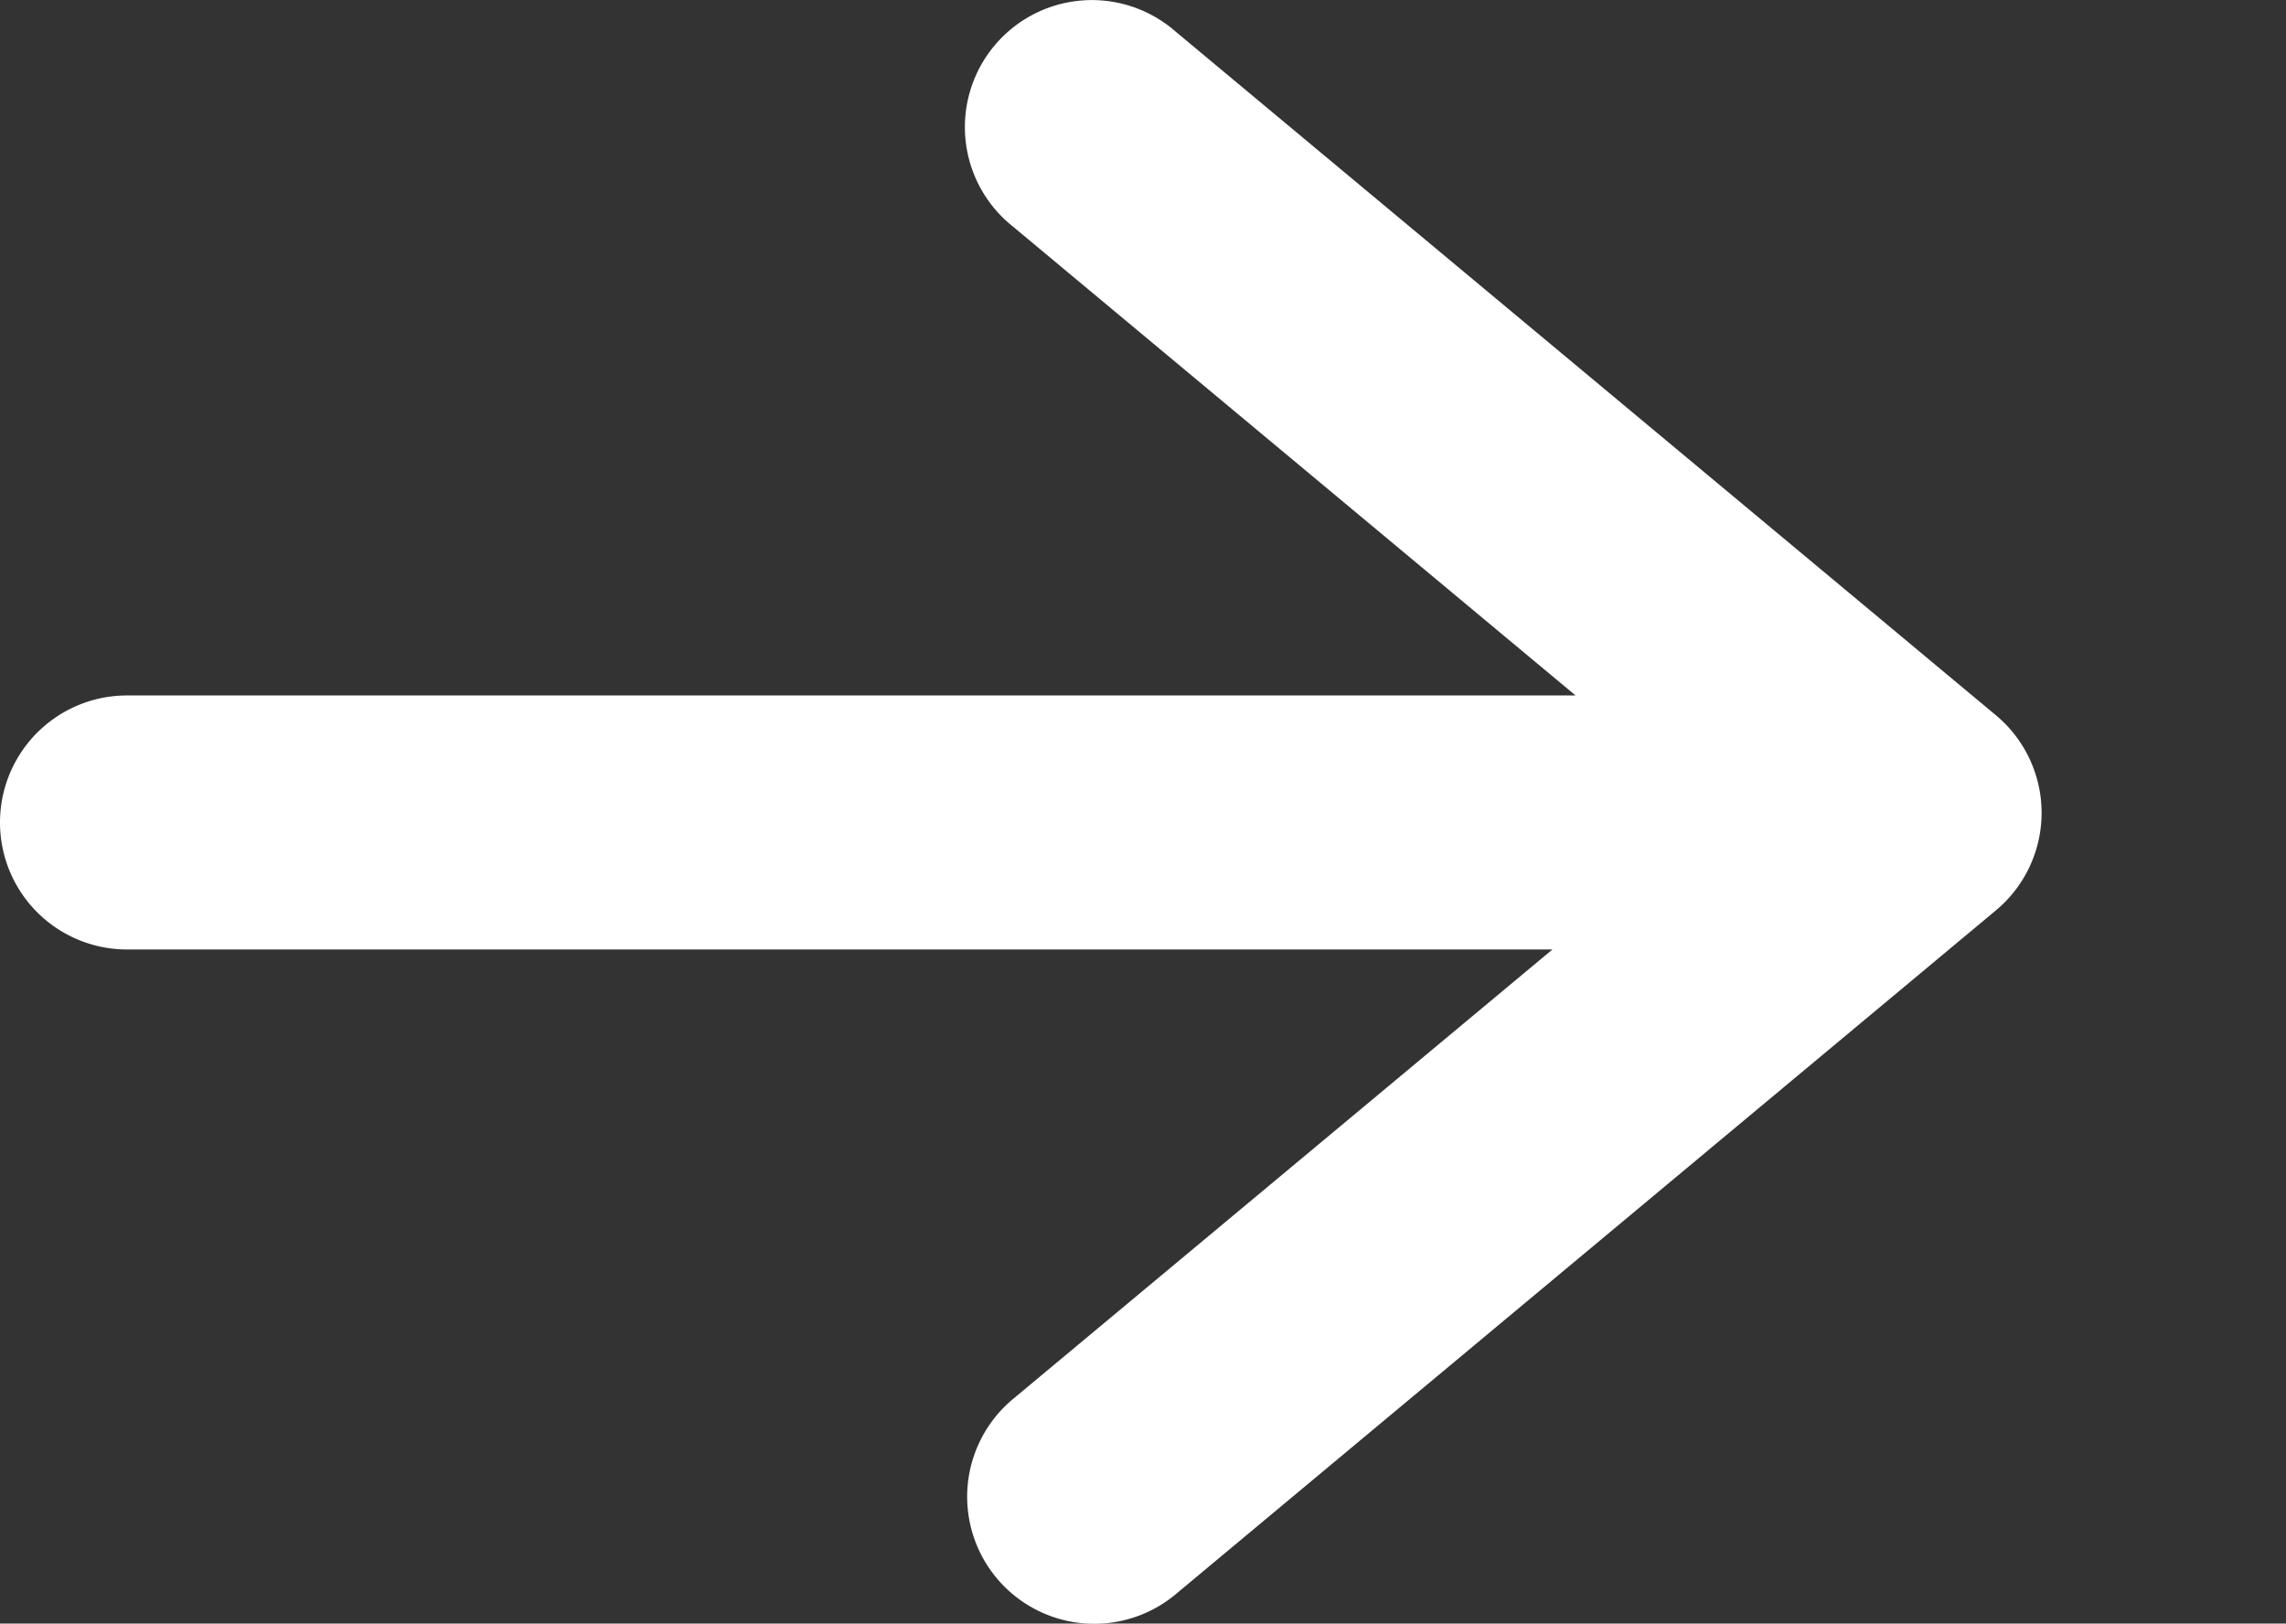
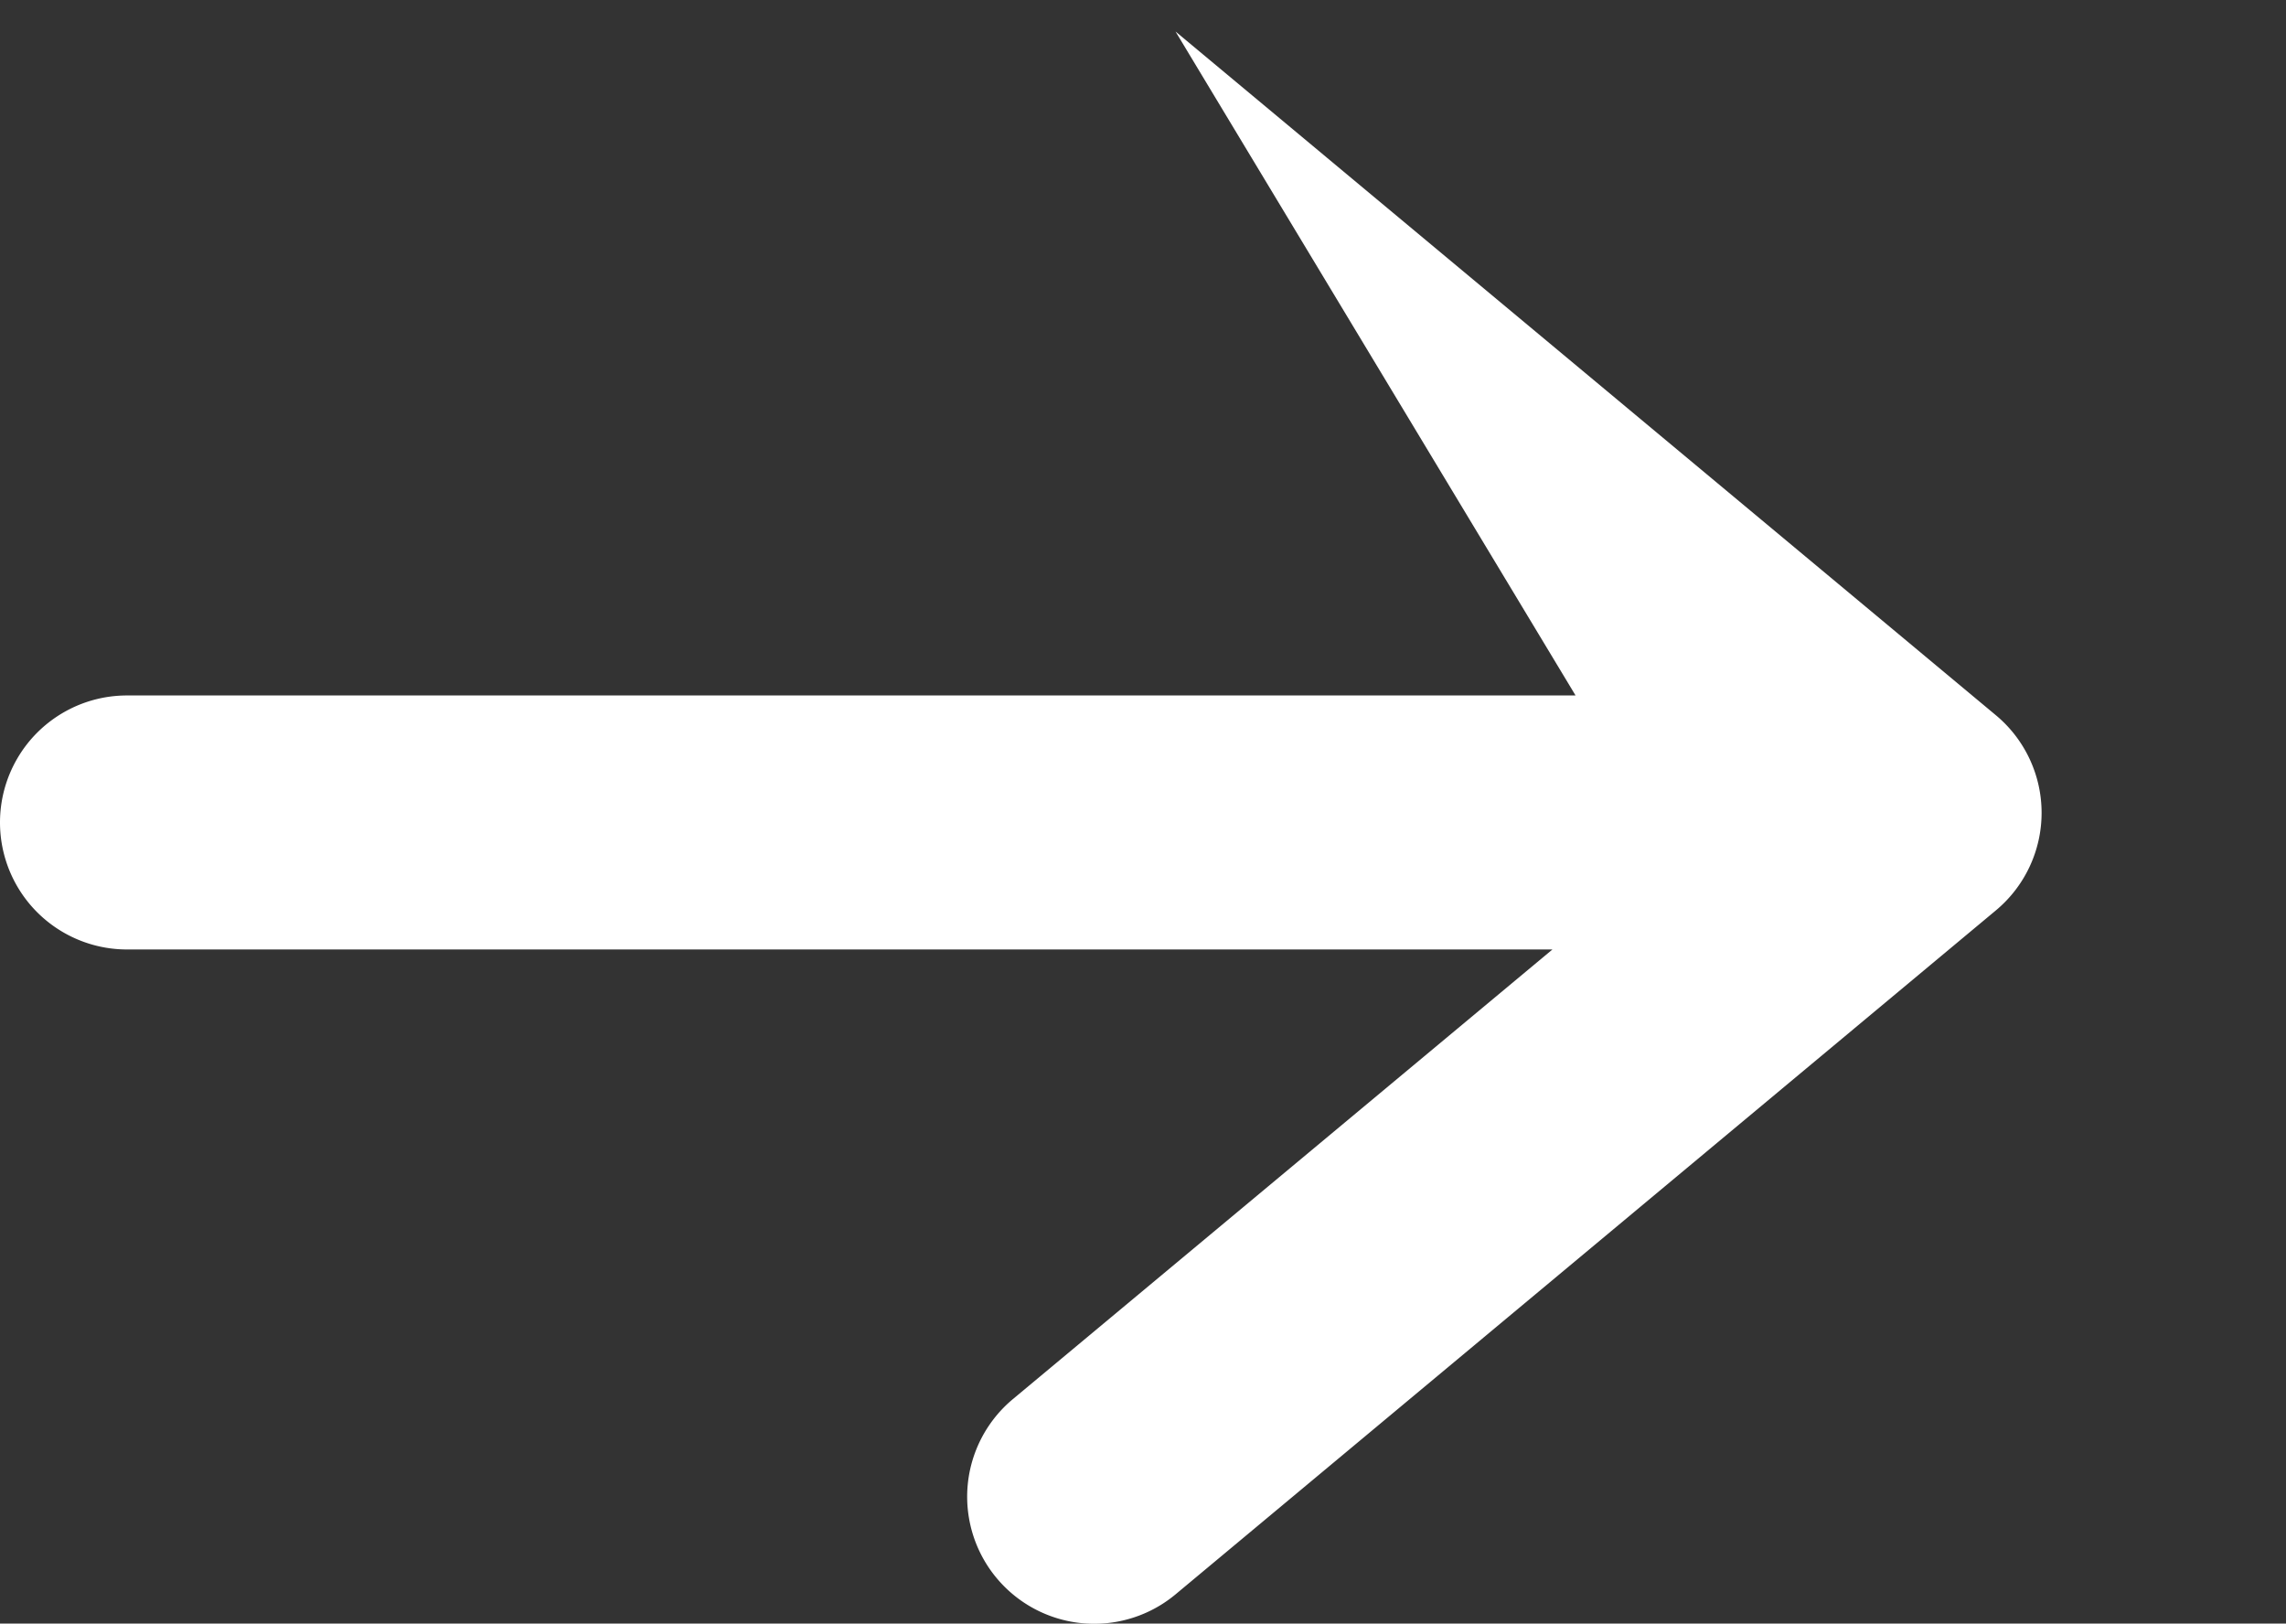
<svg xmlns="http://www.w3.org/2000/svg" viewBox="0 0.492 9 6.392">
  <rect x="0" y="0.492" width="9" height="6.392" fill="#333333" stroke="none" />
-   <path fill="#FFF" d="M4.628.616a.5.5 0 1 0-.64.768L6.203 3.23H.5a.5.5 0 0 0 0 1h5.612L3.988 6a.5.5 0 1 0 .64.769l3.23-2.693a.5.5 0 0 0 0-.768z" />
+   <path fill="#FFF" d="M4.628.616L6.203 3.23H.5a.5.5 0 0 0 0 1h5.612L3.988 6a.5.5 0 1 0 .64.769l3.23-2.693a.5.5 0 0 0 0-.768z" />
</svg>